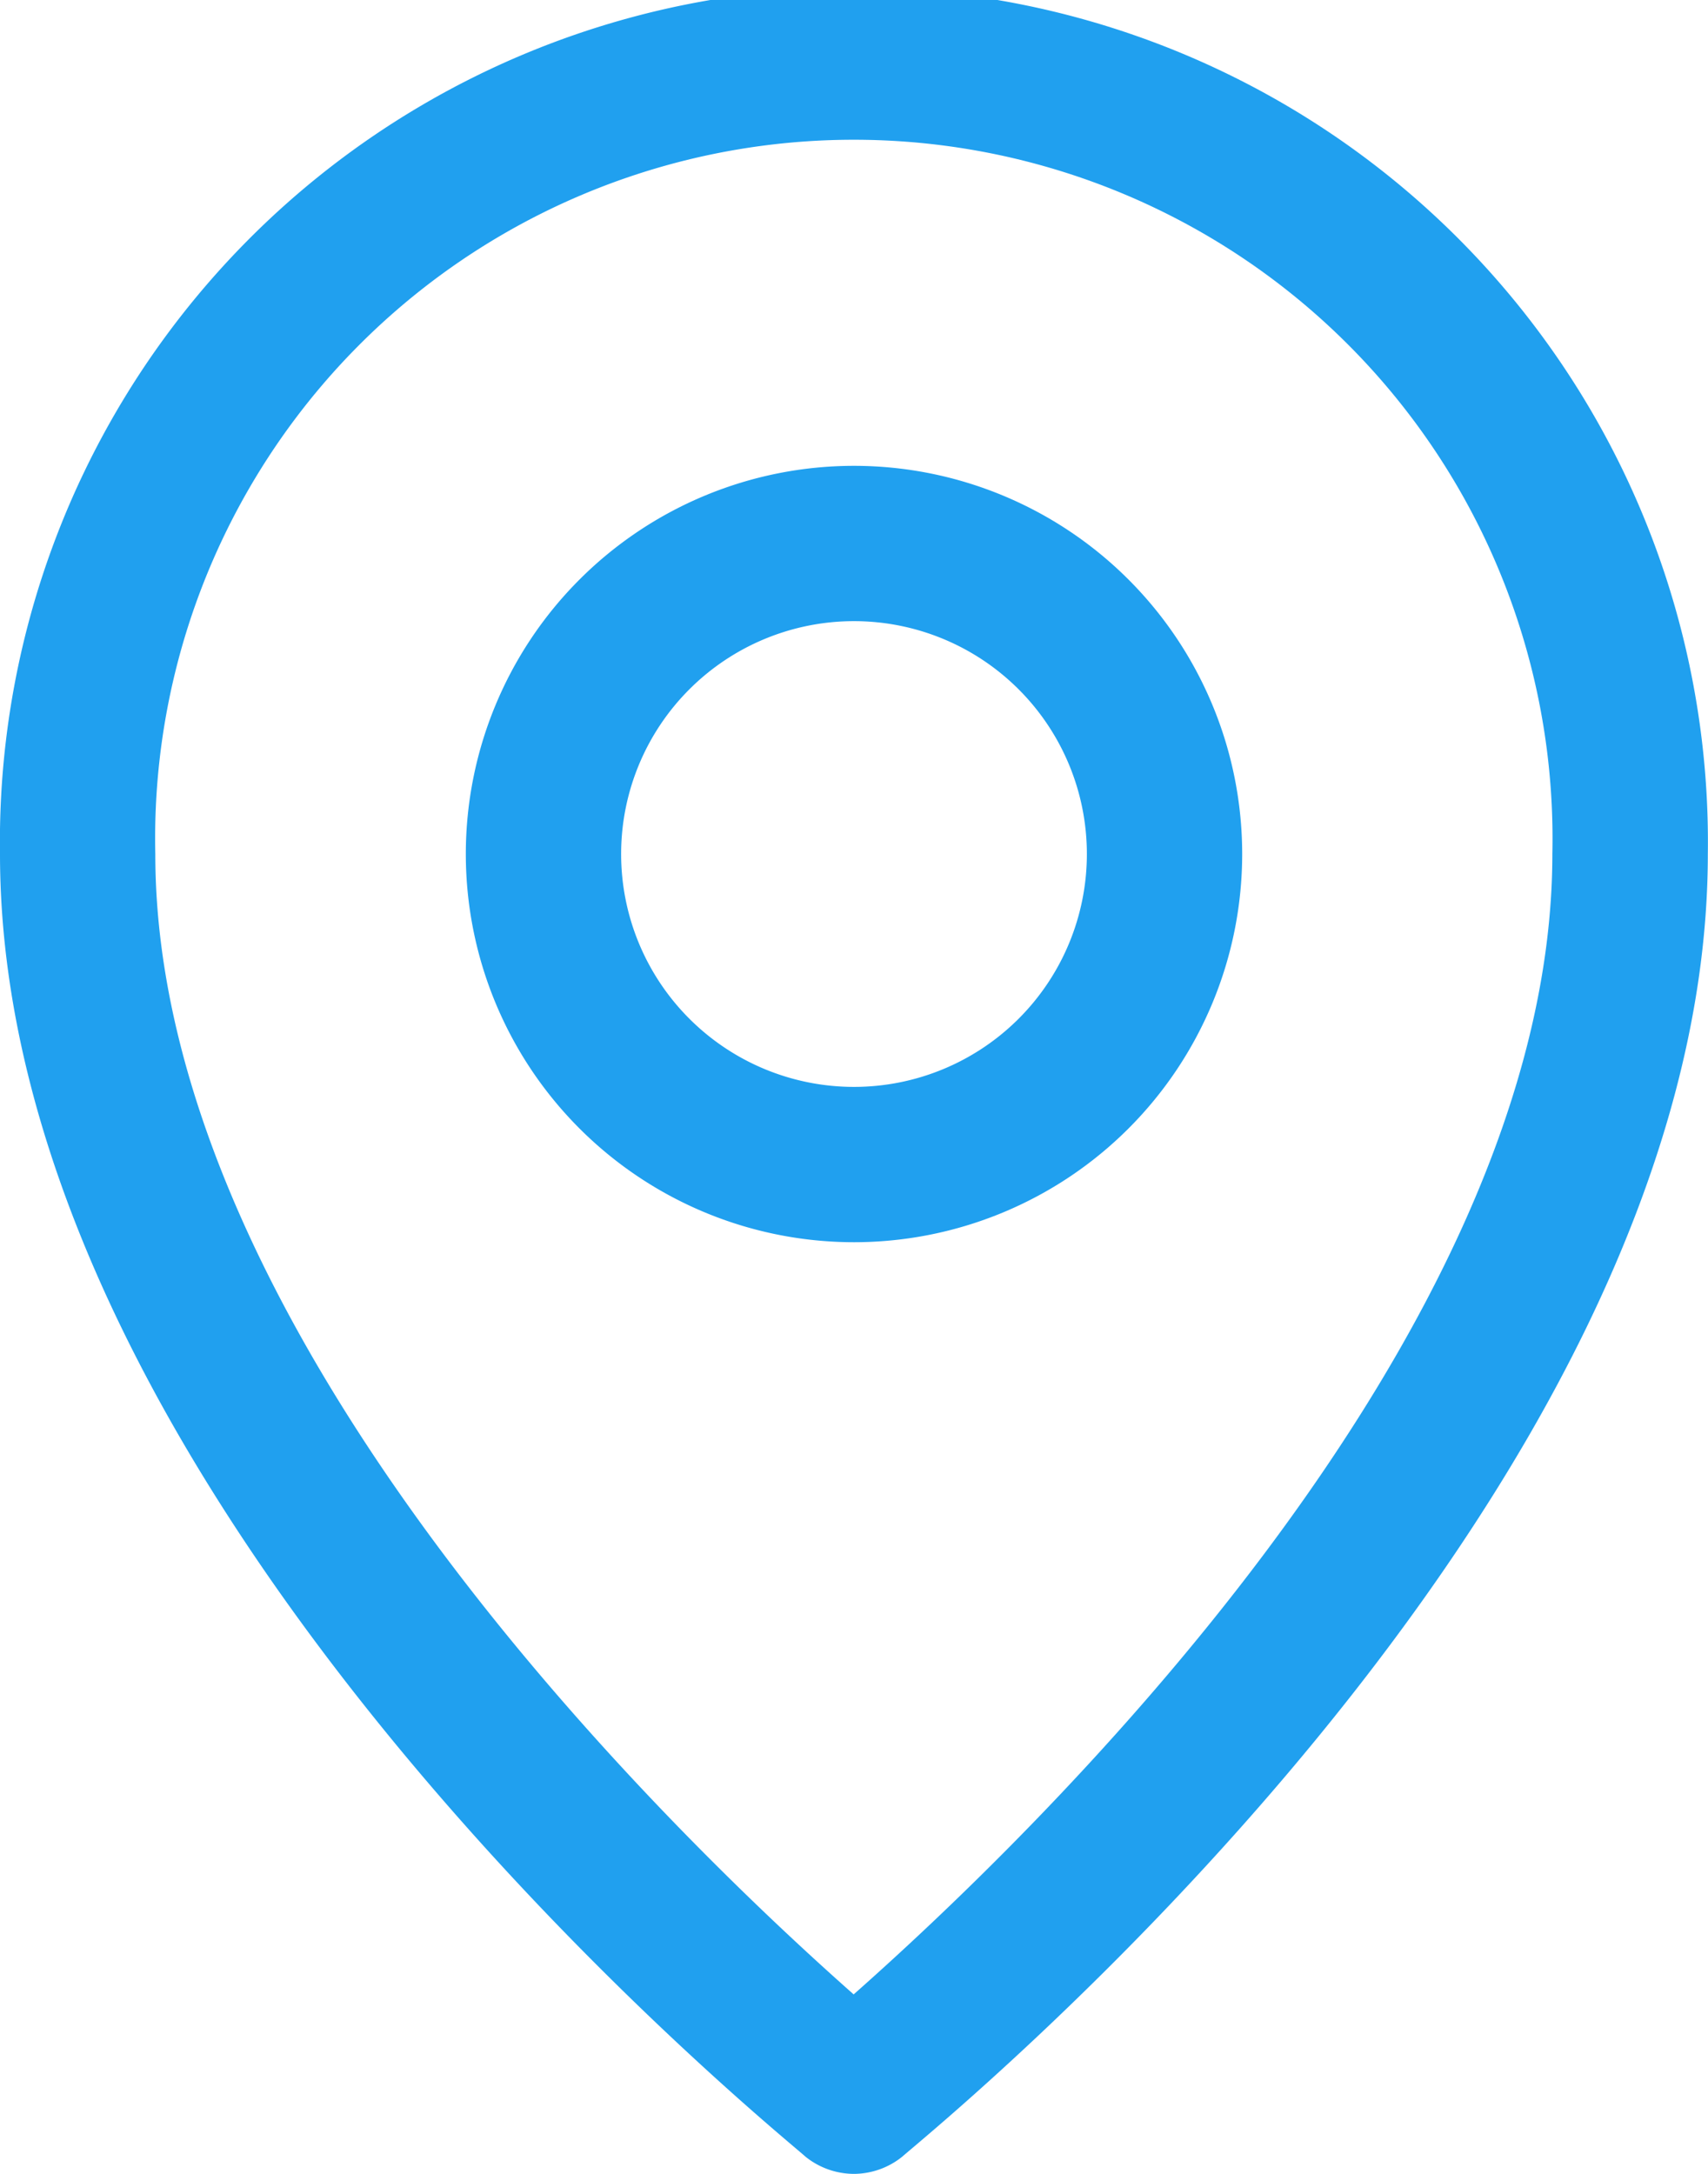
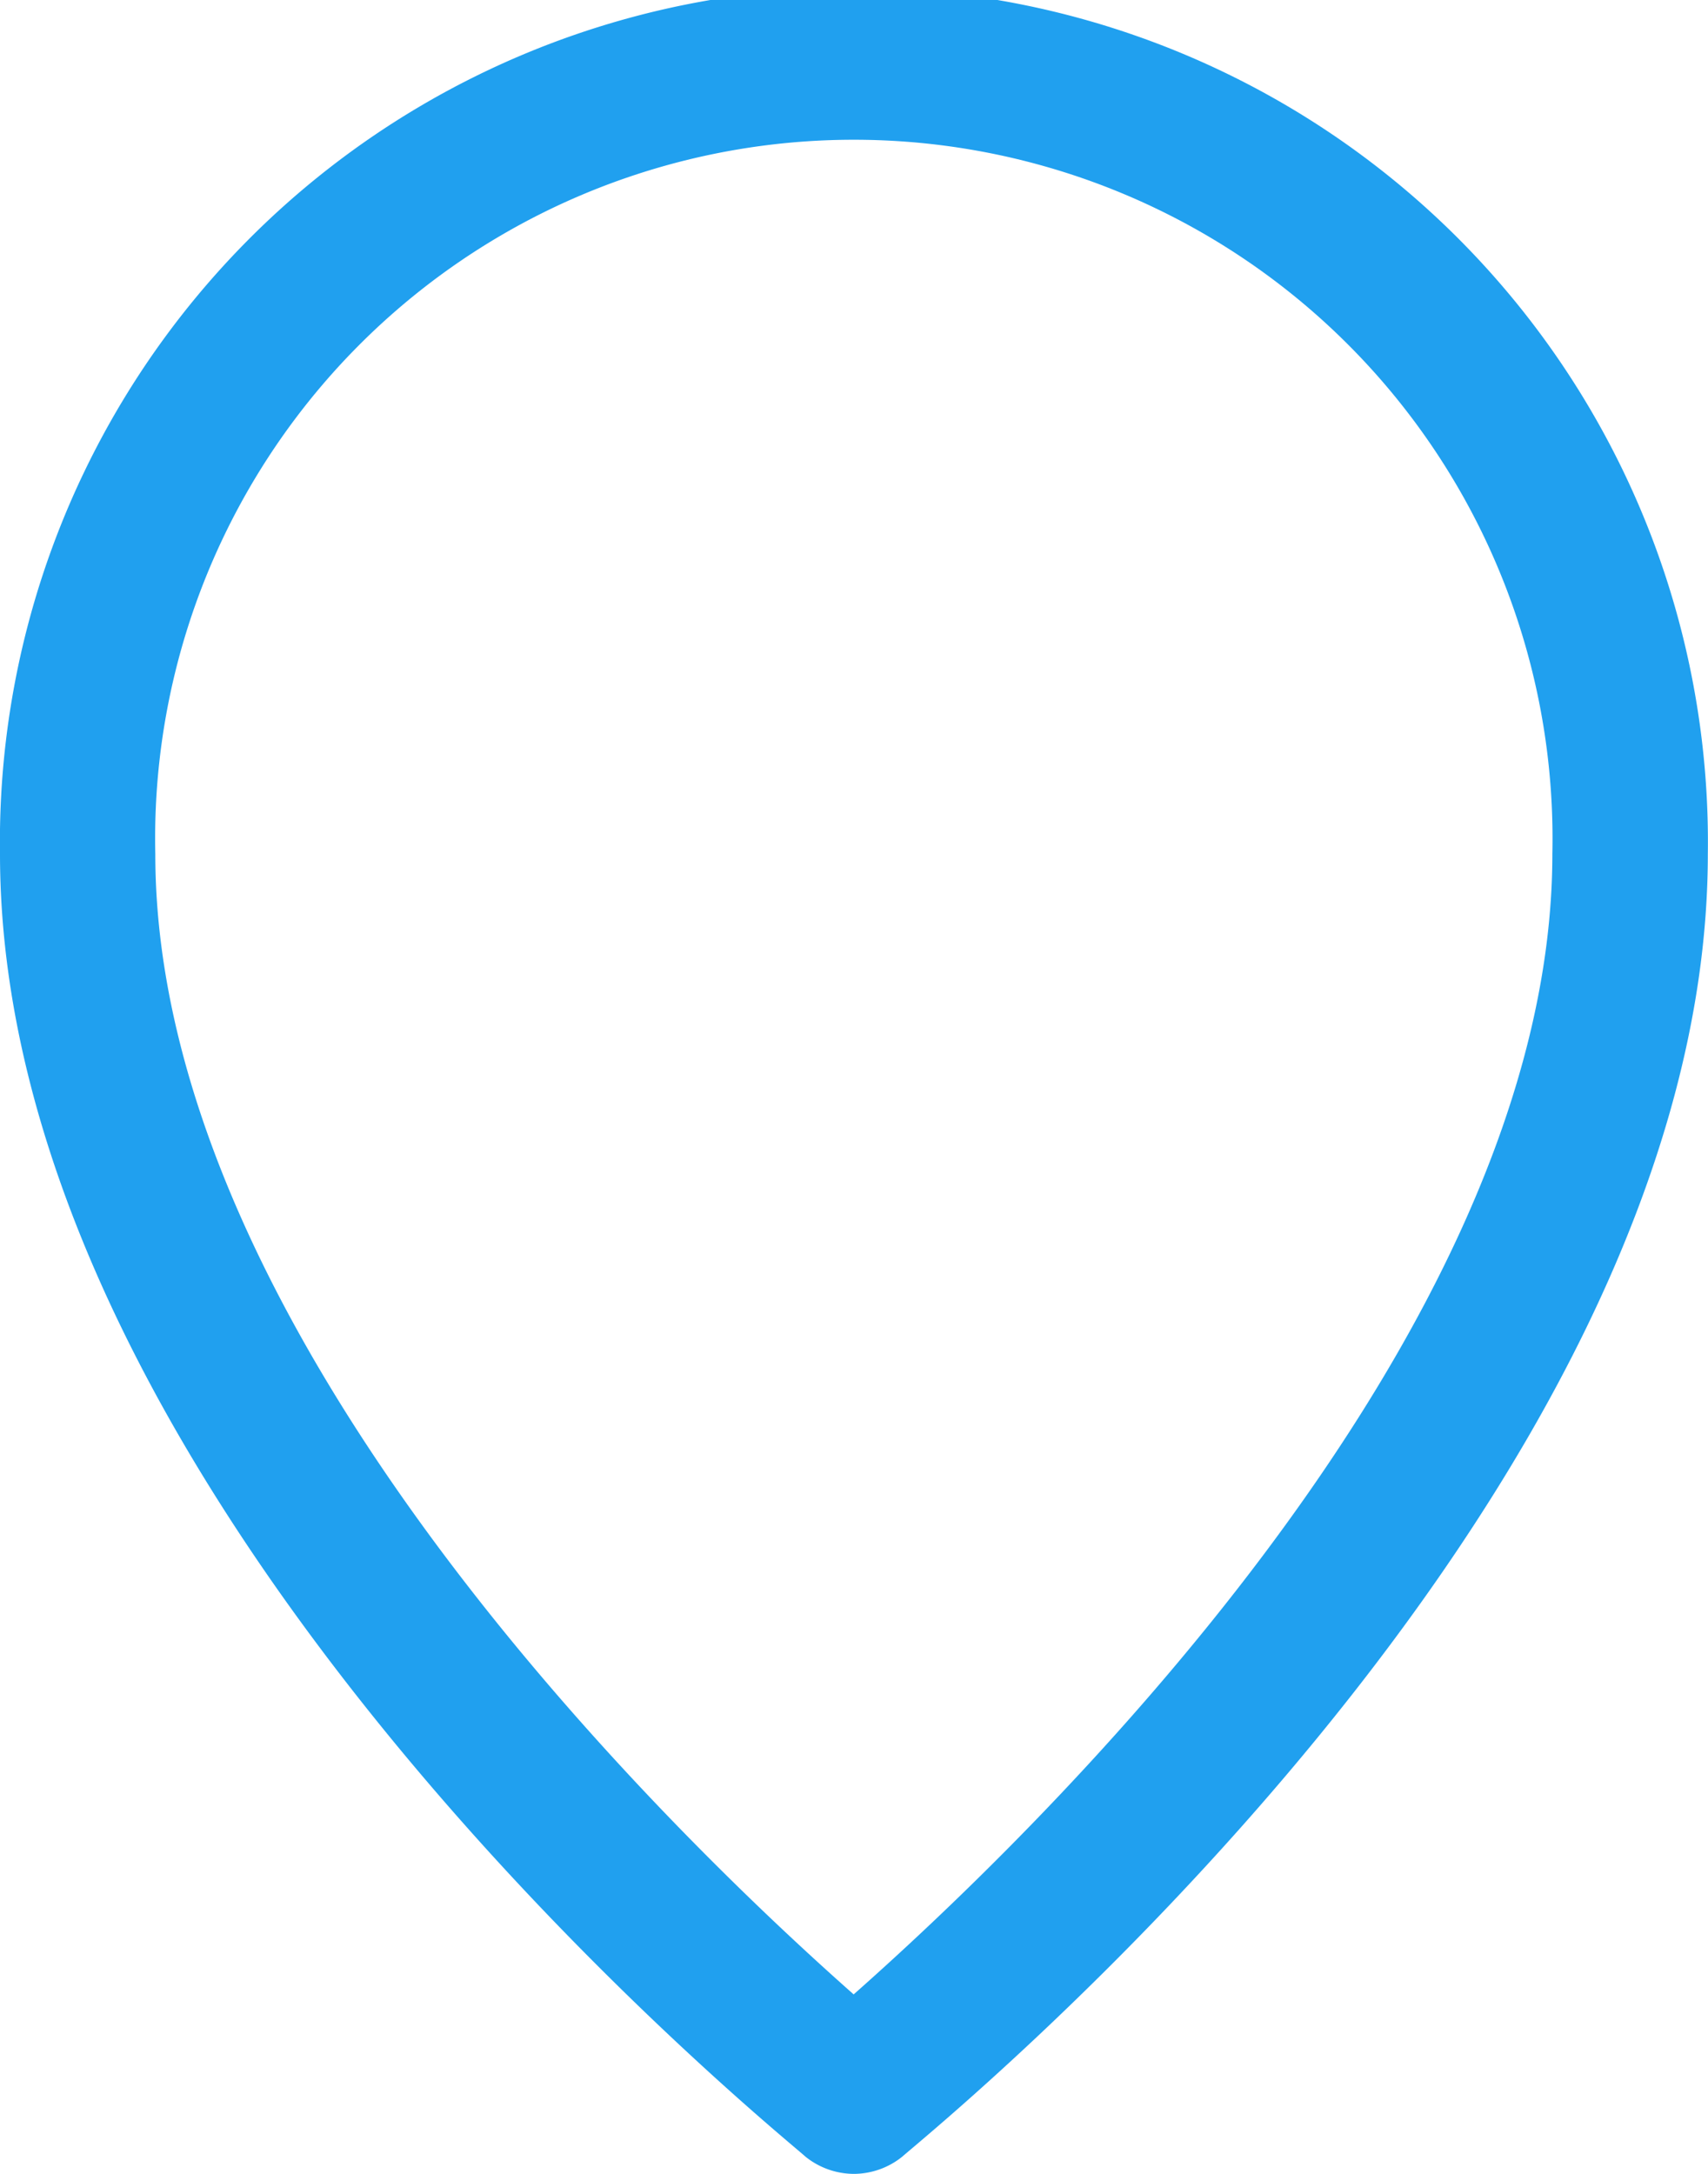
<svg xmlns="http://www.w3.org/2000/svg" width="19.928" height="25.363" viewBox="0 0 19.928 25.363">
  <g id="Layer_2" data-name="Layer 2" transform="translate(-5 -2)">
    <path id="Path_2325" data-name="Path 2325" d="M14.964,27.363a.906.906,0,0,0,.562-.2c.344-.308,9.4-7.609,9.4-15.2A9.964,9.964,0,1,0,5,11.964c0,7.591,9.058,14.891,9.4,15.2A.906.906,0,0,0,14.964,27.363Zm-8.152-15.4a8.152,8.152,0,1,1,16.3,0c0,5.707-6.223,11.6-8.152,13.306C13.035,23.567,6.812,17.67,6.812,11.964Z" transform="translate(0)" fill="#20a0ef" />
-     <path id="Path_2326" data-name="Path 2326" d="M20.058,12.529a4.529,4.529,0,1,0-4.529,4.529,4.529,4.529,0,0,0,4.529-4.529Zm-7.246,0a2.717,2.717,0,1,1,2.717,2.717,2.717,2.717,0,0,1-2.717-2.717Z" transform="translate(-0.565 -0.565)" fill="#20a0ef" />
  </g>
</svg>